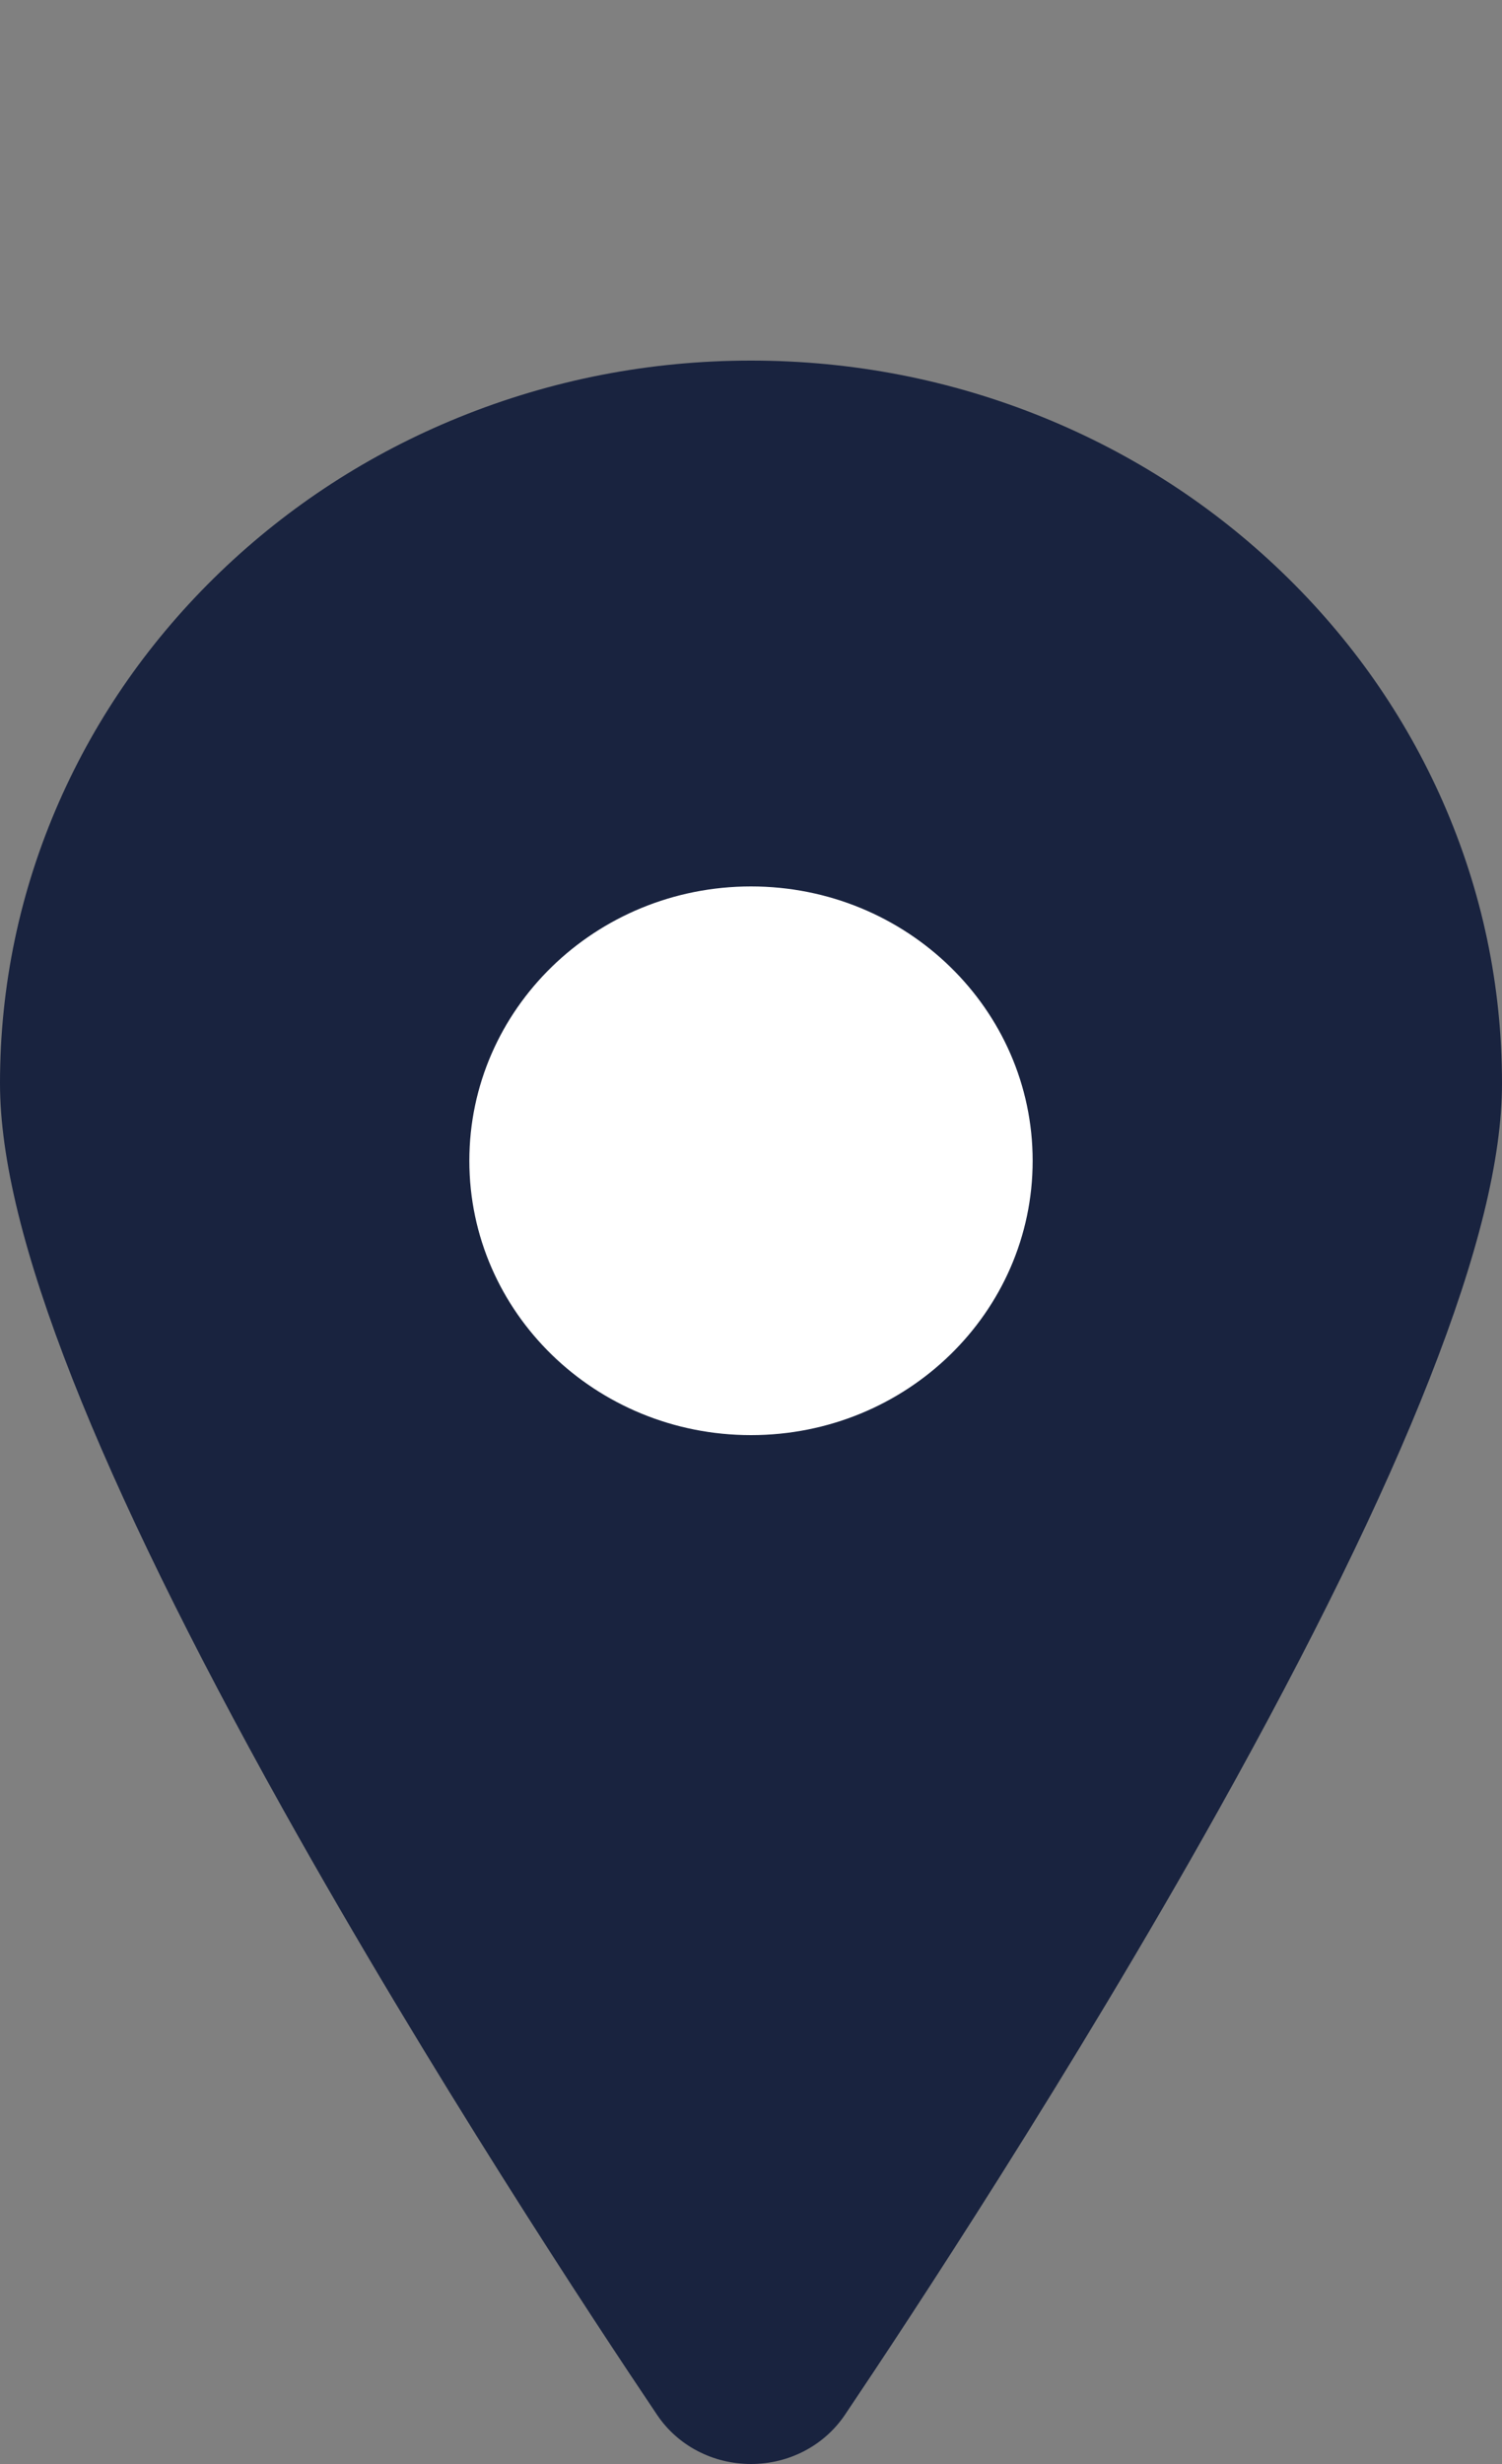
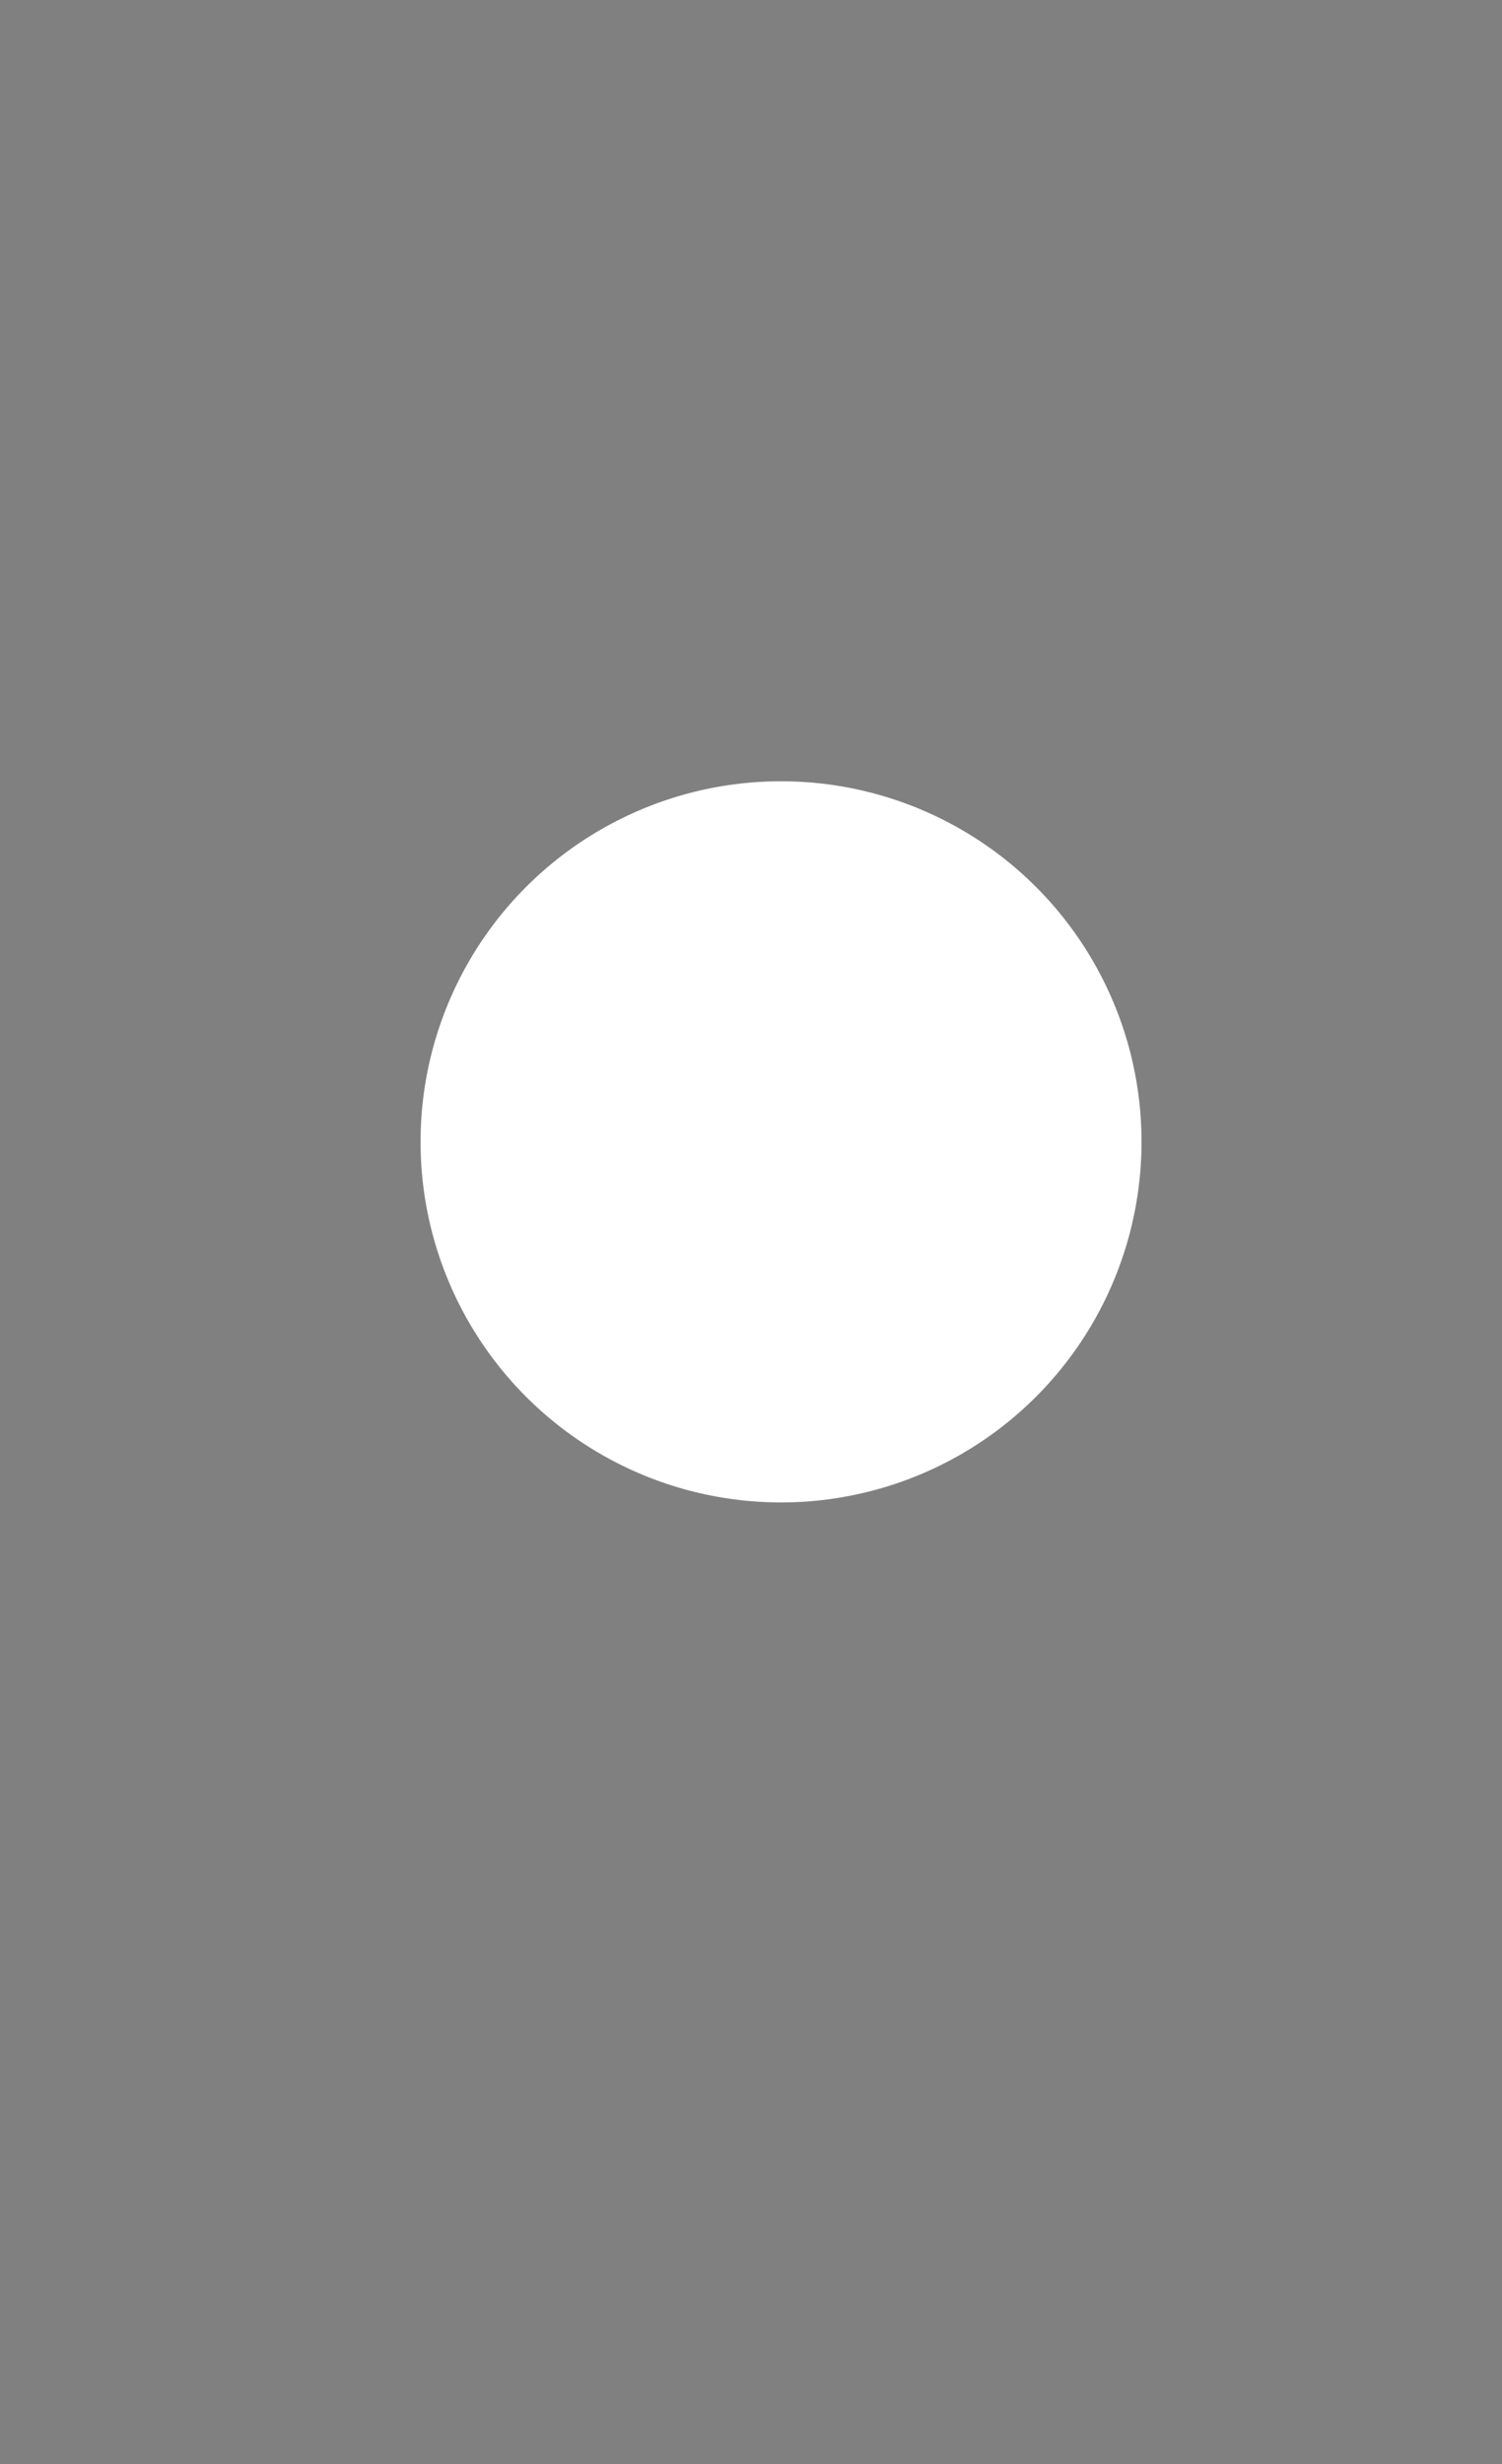
<svg xmlns="http://www.w3.org/2000/svg" width="25" height="41" viewBox="0 0 25 41" fill="none">
  <rect x="0" y="0" width="25" height="41" fill="#808080" stroke="none" />
  <circle cx="13" cy="19" r="6" fill="white" />
-   <path fill-rule="evenodd" clip-rule="evenodd" d="M21.338 9.521C22.486 10.626 23.387 11.912 24.017 13.344C24.669 14.828 25 16.402 25 18.025C25 19.273 24.604 20.884 23.791 22.951C23.009 24.94 21.828 27.351 20.285 30.114C17.842 34.487 15.119 38.613 14.062 40.184C13.717 40.694 13.134 41 12.5 41C11.866 41 11.282 40.695 10.938 40.184C9.881 38.613 7.159 34.488 4.715 30.114C3.172 27.351 1.992 24.941 1.209 22.951C0.396 20.884 0 19.273 0 18.025C0 16.401 0.331 14.827 0.982 13.345C1.612 11.912 2.514 10.627 3.661 9.522C4.809 8.418 6.145 7.551 7.634 6.946C9.176 6.319 10.814 6 12.5 6C14.186 6 15.824 6.319 17.365 6.945C18.855 7.551 20.19 8.417 21.338 9.521ZM12.5 23.88C15.089 23.88 17.188 21.837 17.188 19.315C17.188 16.794 15.089 14.75 12.5 14.75C9.911 14.75 7.812 16.794 7.812 19.315C7.812 21.837 9.911 23.88 12.5 23.88Z" fill="#19233F" />
</svg>